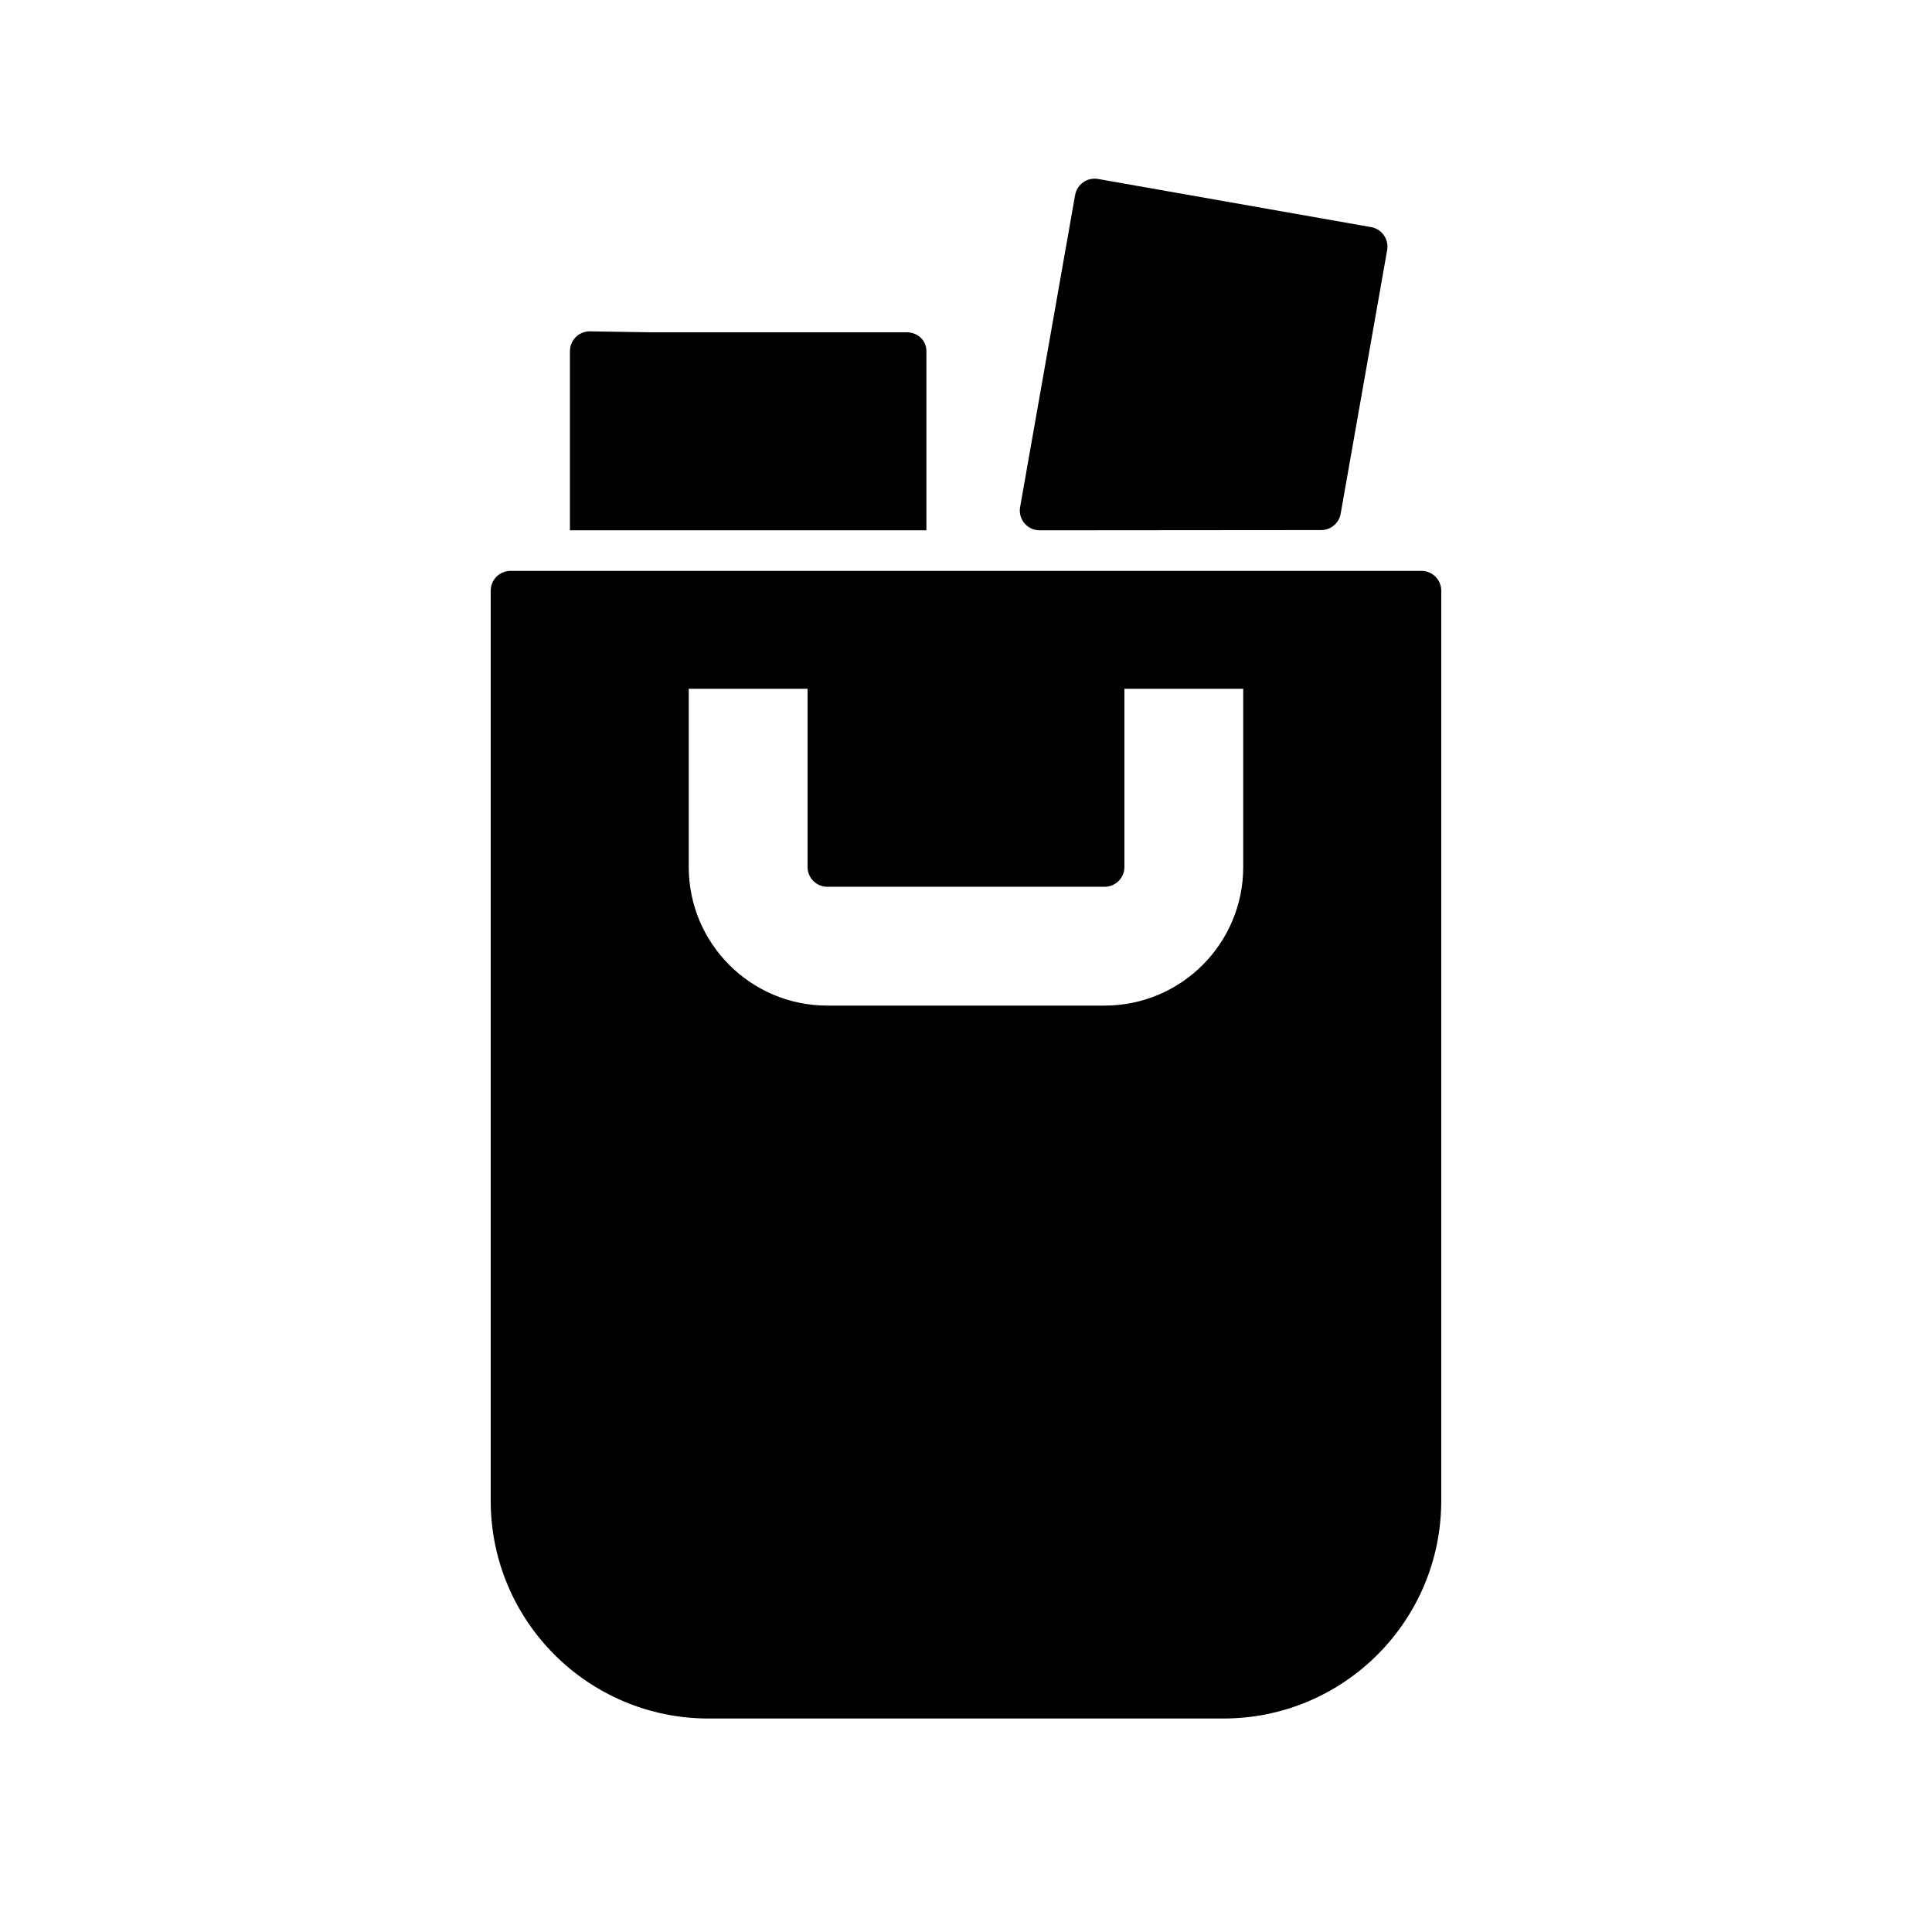
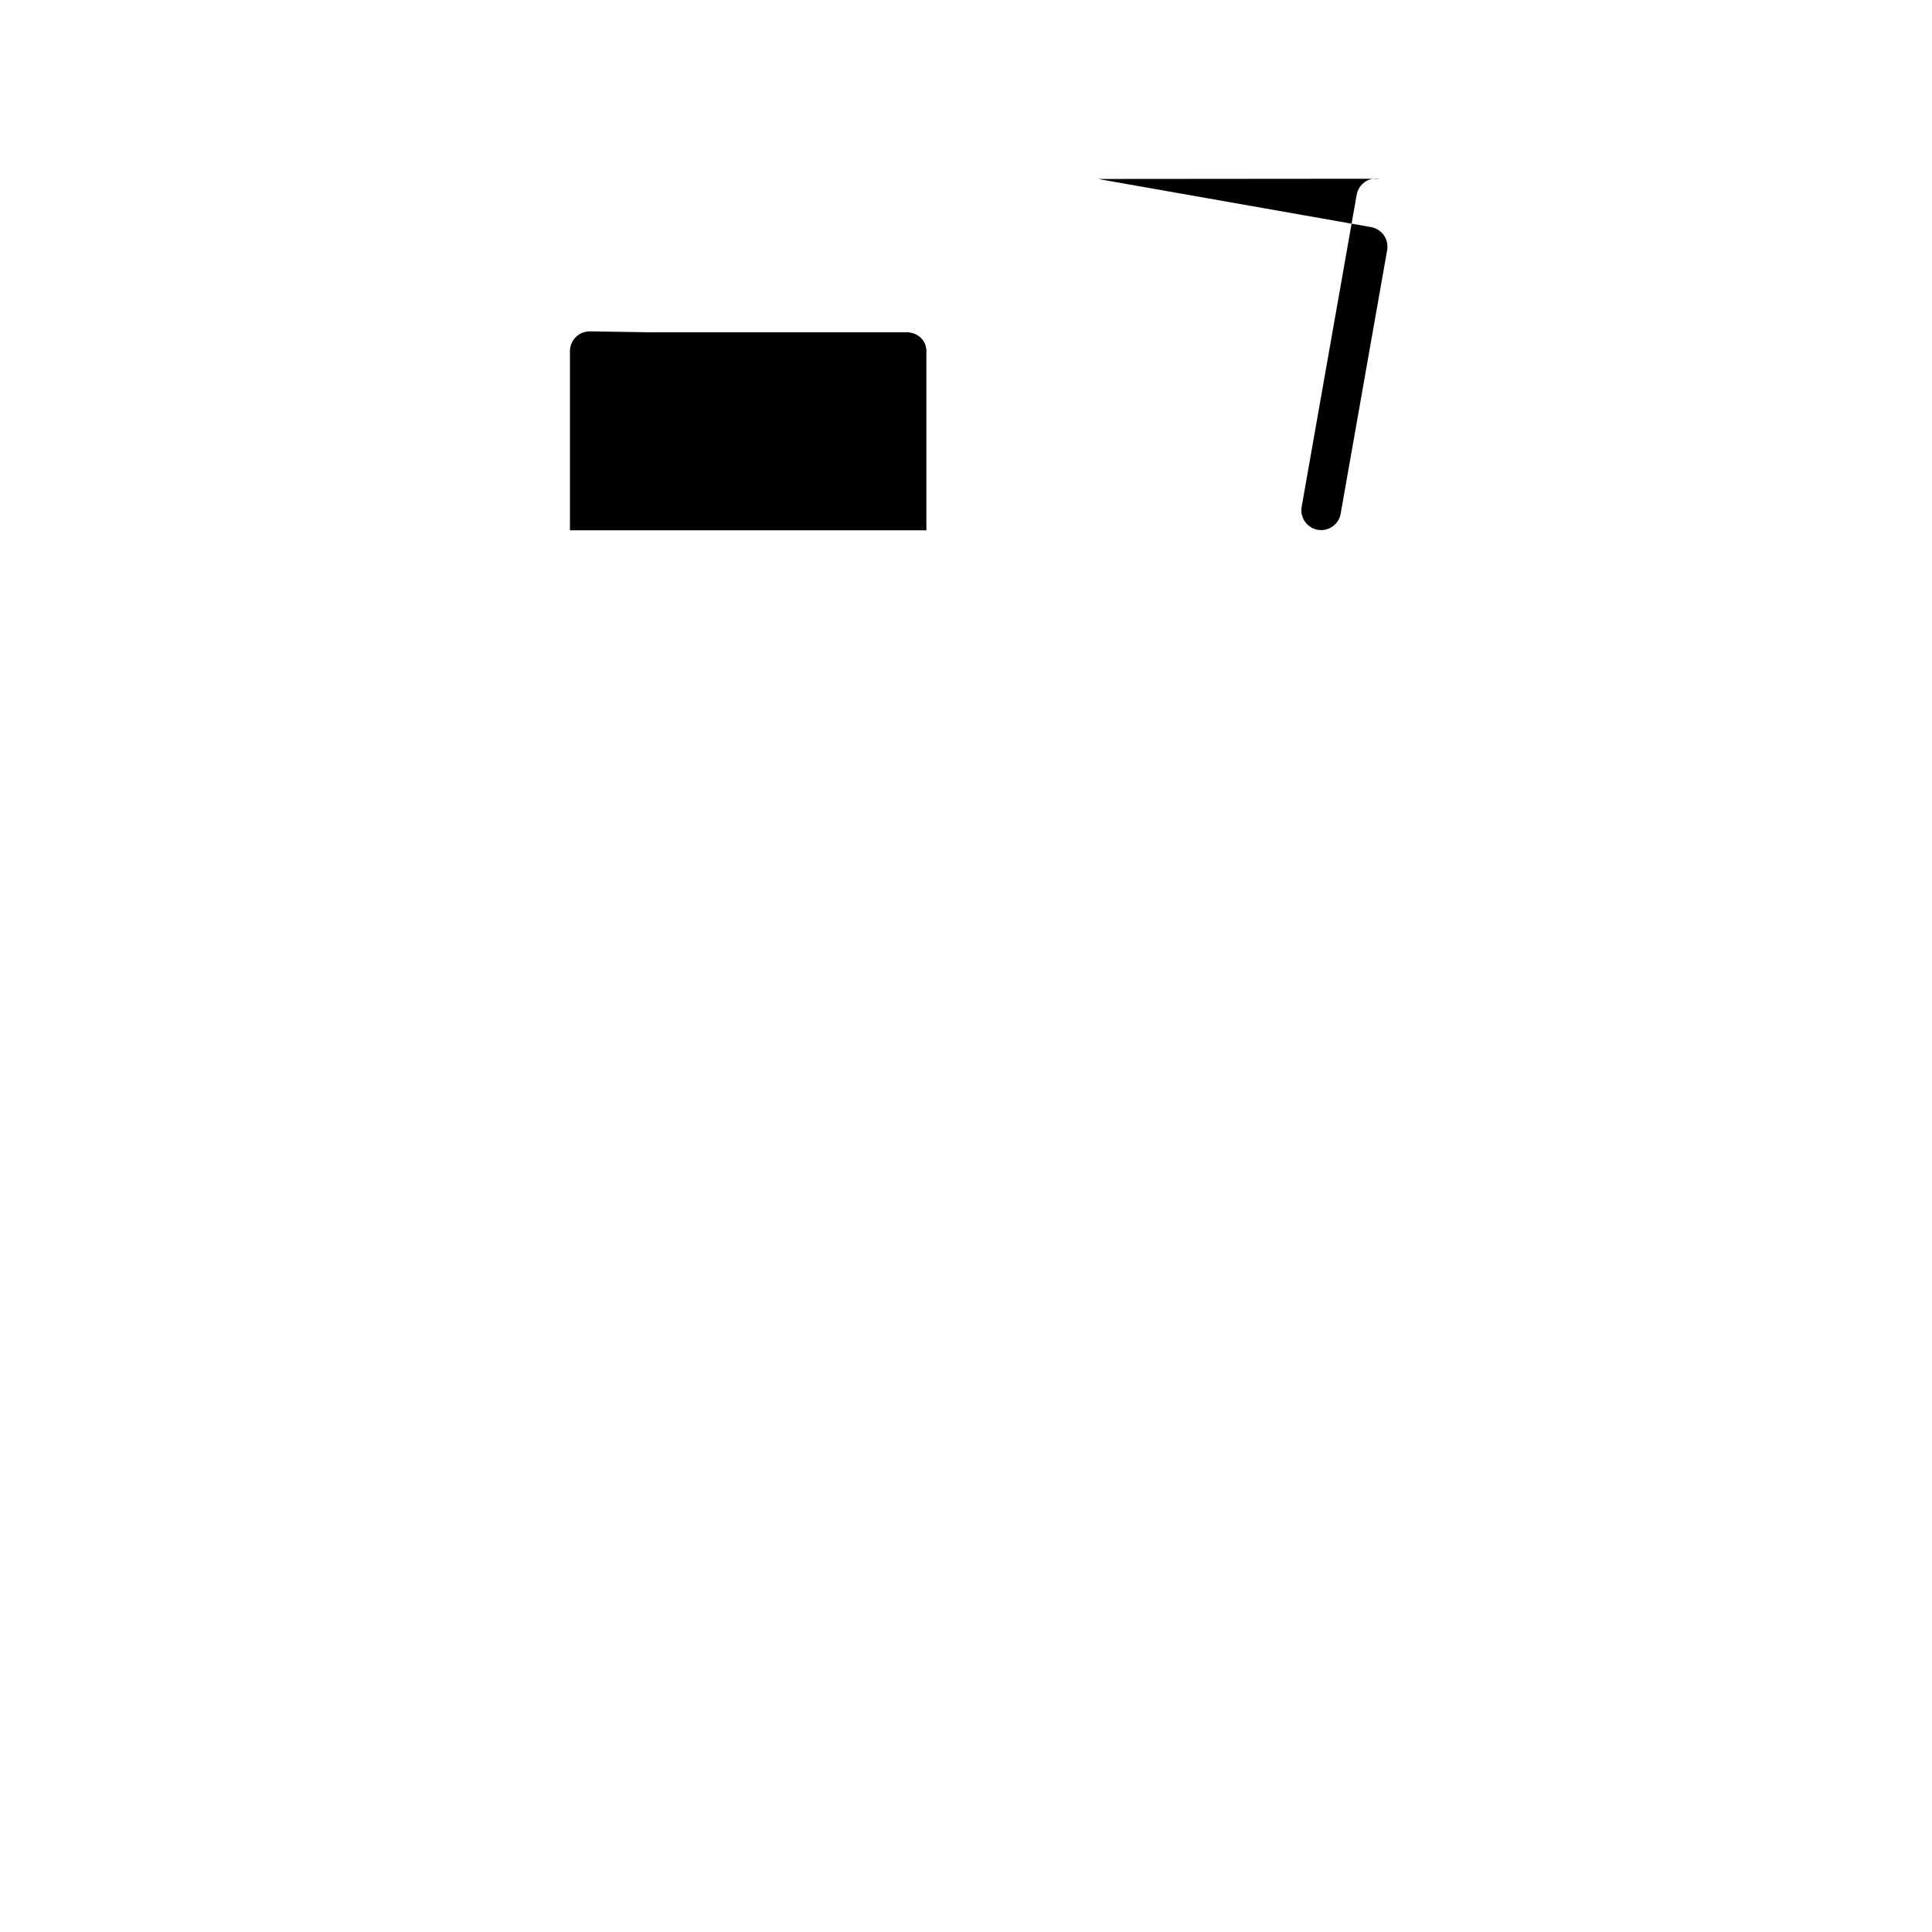
<svg xmlns="http://www.w3.org/2000/svg" fill="#000000" width="800px" height="800px" version="1.1" viewBox="144 144 512 512">
  <g>
-     <path d="m520.7 295.29c2.898 0 5.246 2.348 5.246 5.246v241.16c0 31.883-25.844 57.727-57.727 57.727h-136.45c-31.883 0-57.727-25.844-57.727-57.727v-241.16c0-2.898 2.348-5.246 5.246-5.246zm-162.69 31.238h-31.488v47.23c0 20.289 16.445 36.738 36.734 36.738h73.473c20.289 0 36.738-16.449 36.738-36.738v-47.23h-31.488v47.23c0 2.898-2.352 5.25-5.25 5.25h-73.473c-2.898 0-5.246-2.352-5.246-5.25z" />
-     <path d="m435 191.43 72.355 12.758c2.852 0.504 4.758 3.227 4.258 6.078l-12.324 69.875c-0.441 2.508-2.617 4.336-5.164 4.336l-74.613 0.062c-3.266 0-5.742-2.945-5.172-6.16l14.578-82.691c0.504-2.856 3.227-4.762 6.082-4.258z" />
+     <path d="m435 191.43 72.355 12.758c2.852 0.504 4.758 3.227 4.258 6.078l-12.324 69.875c-0.441 2.508-2.617 4.336-5.164 4.336c-3.266 0-5.742-2.945-5.172-6.16l14.578-82.691c0.504-2.856 3.227-4.762 6.082-4.258z" />
    <path d="m295.04 284.54v-47.484c0-2.898 2.348-5.246 5.246-5.246l15.746 0.25h68.223c2.898 0 5.25 2.098 5.25 4.996v47.484z" />
  </g>
</svg>